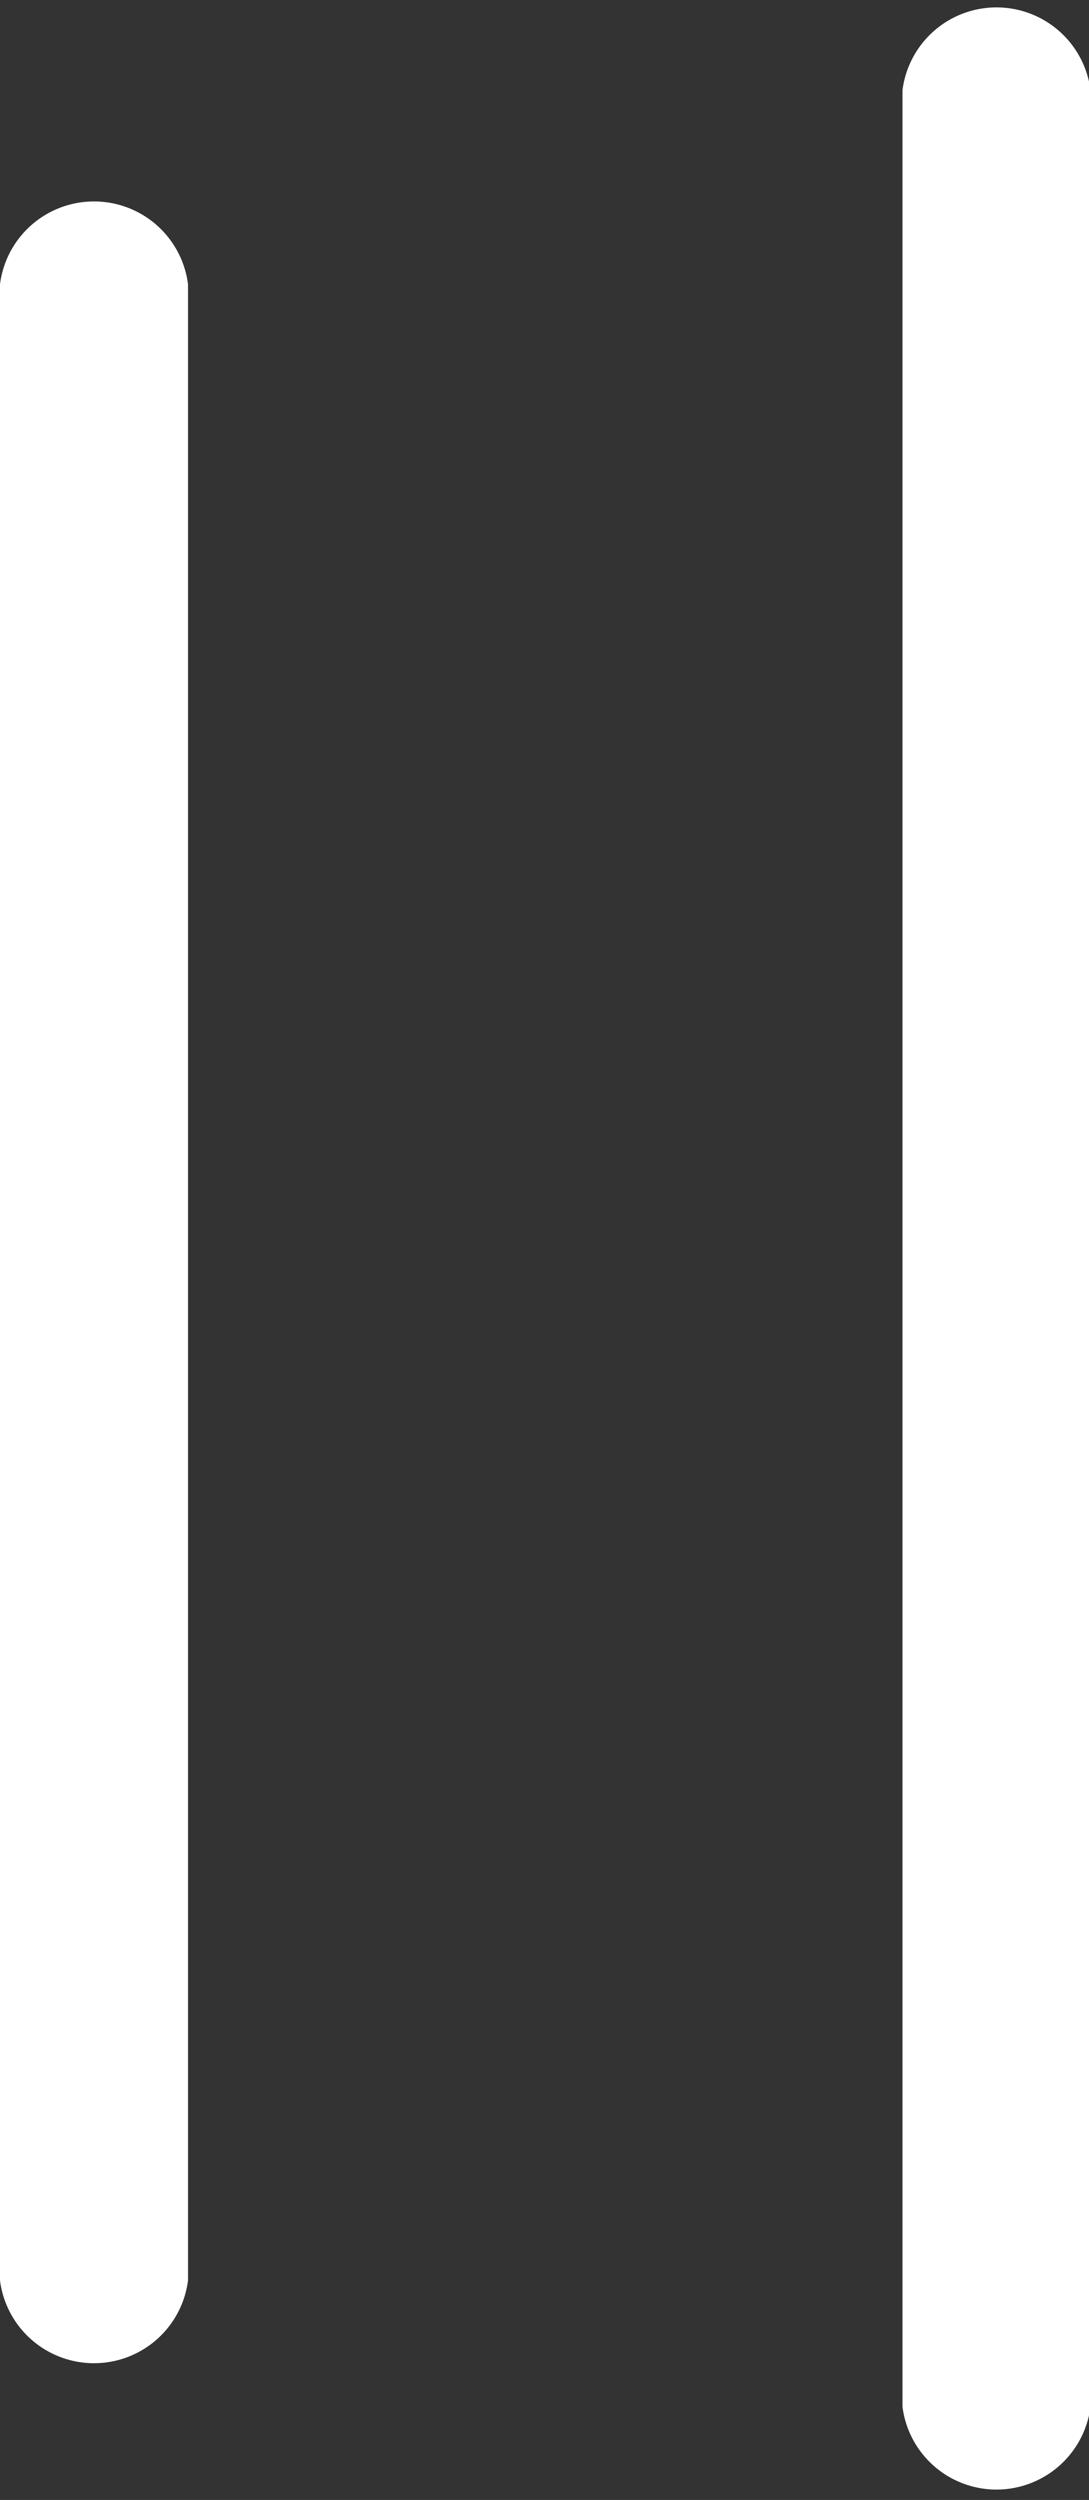
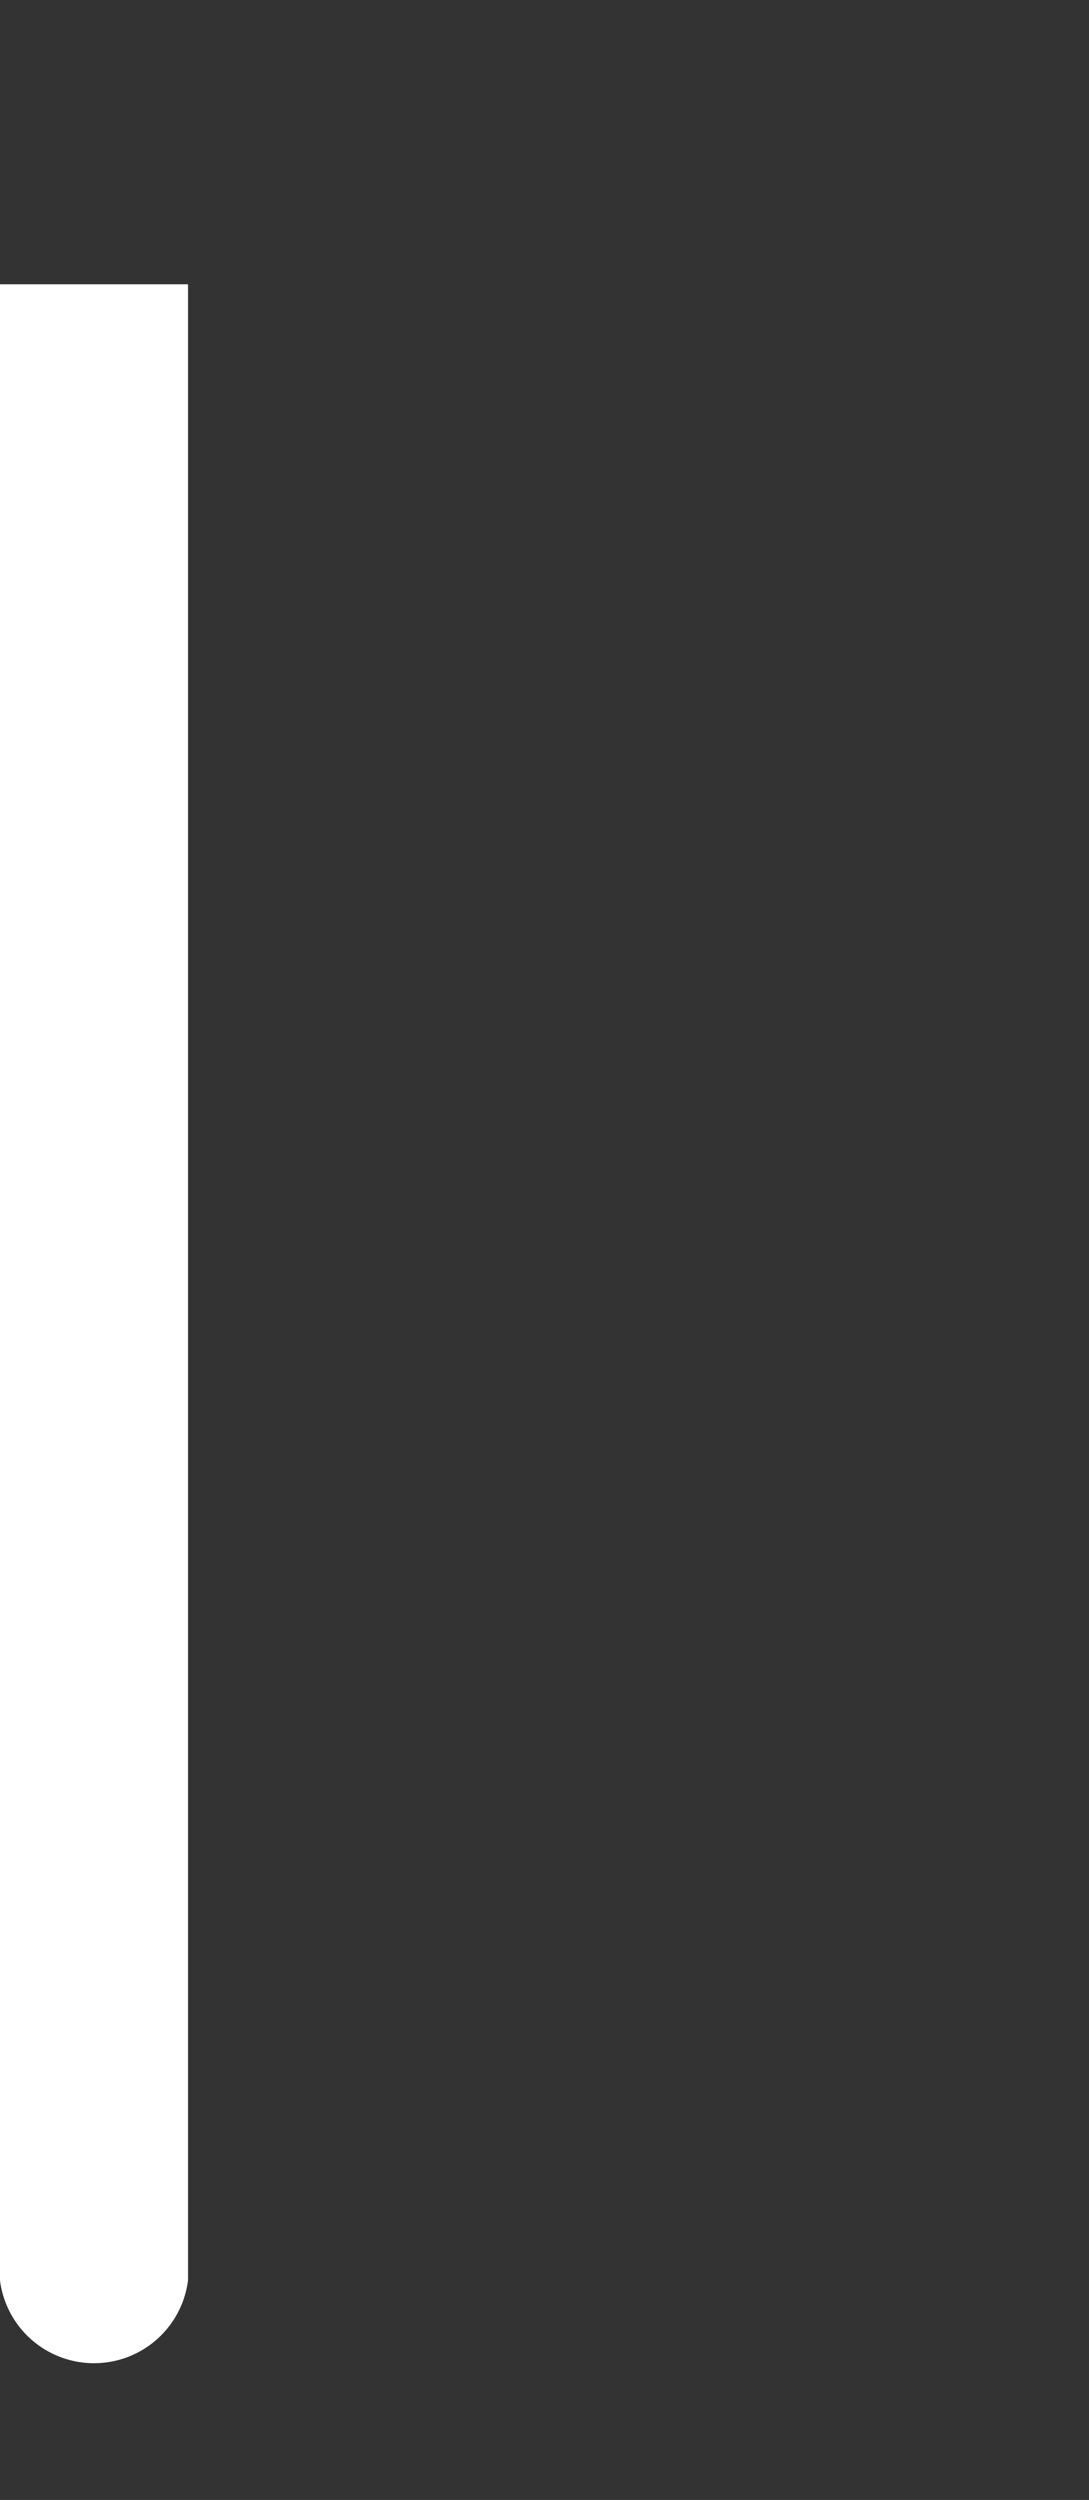
<svg xmlns="http://www.w3.org/2000/svg" viewBox="0 0 7.24 16.62">
  <rect x="0" y="0" width="7.24" height="16.62" fill="#333333" stroke="none" />
  <defs>
    <style>.cls-1{fill:#fff;}</style>
  </defs>
  <title>pause</title>
  <g id="Calque_2" data-name="Calque 2">
    <g id="Calque_1-2" data-name="Calque 1">
-       <path class="cls-1" d="M0,1.89V15.16a.63.63,0,0,0,1.25,0V1.89A.63.63,0,0,0,0,1.89Z" />
-       <path class="cls-1" d="M6,.6V16a.63.63,0,0,0,1.25,0V.6A.63.63,0,0,0,6,.6Z" />
+       <path class="cls-1" d="M0,1.89V15.16a.63.63,0,0,0,1.25,0V1.89Z" />
    </g>
  </g>
</svg>